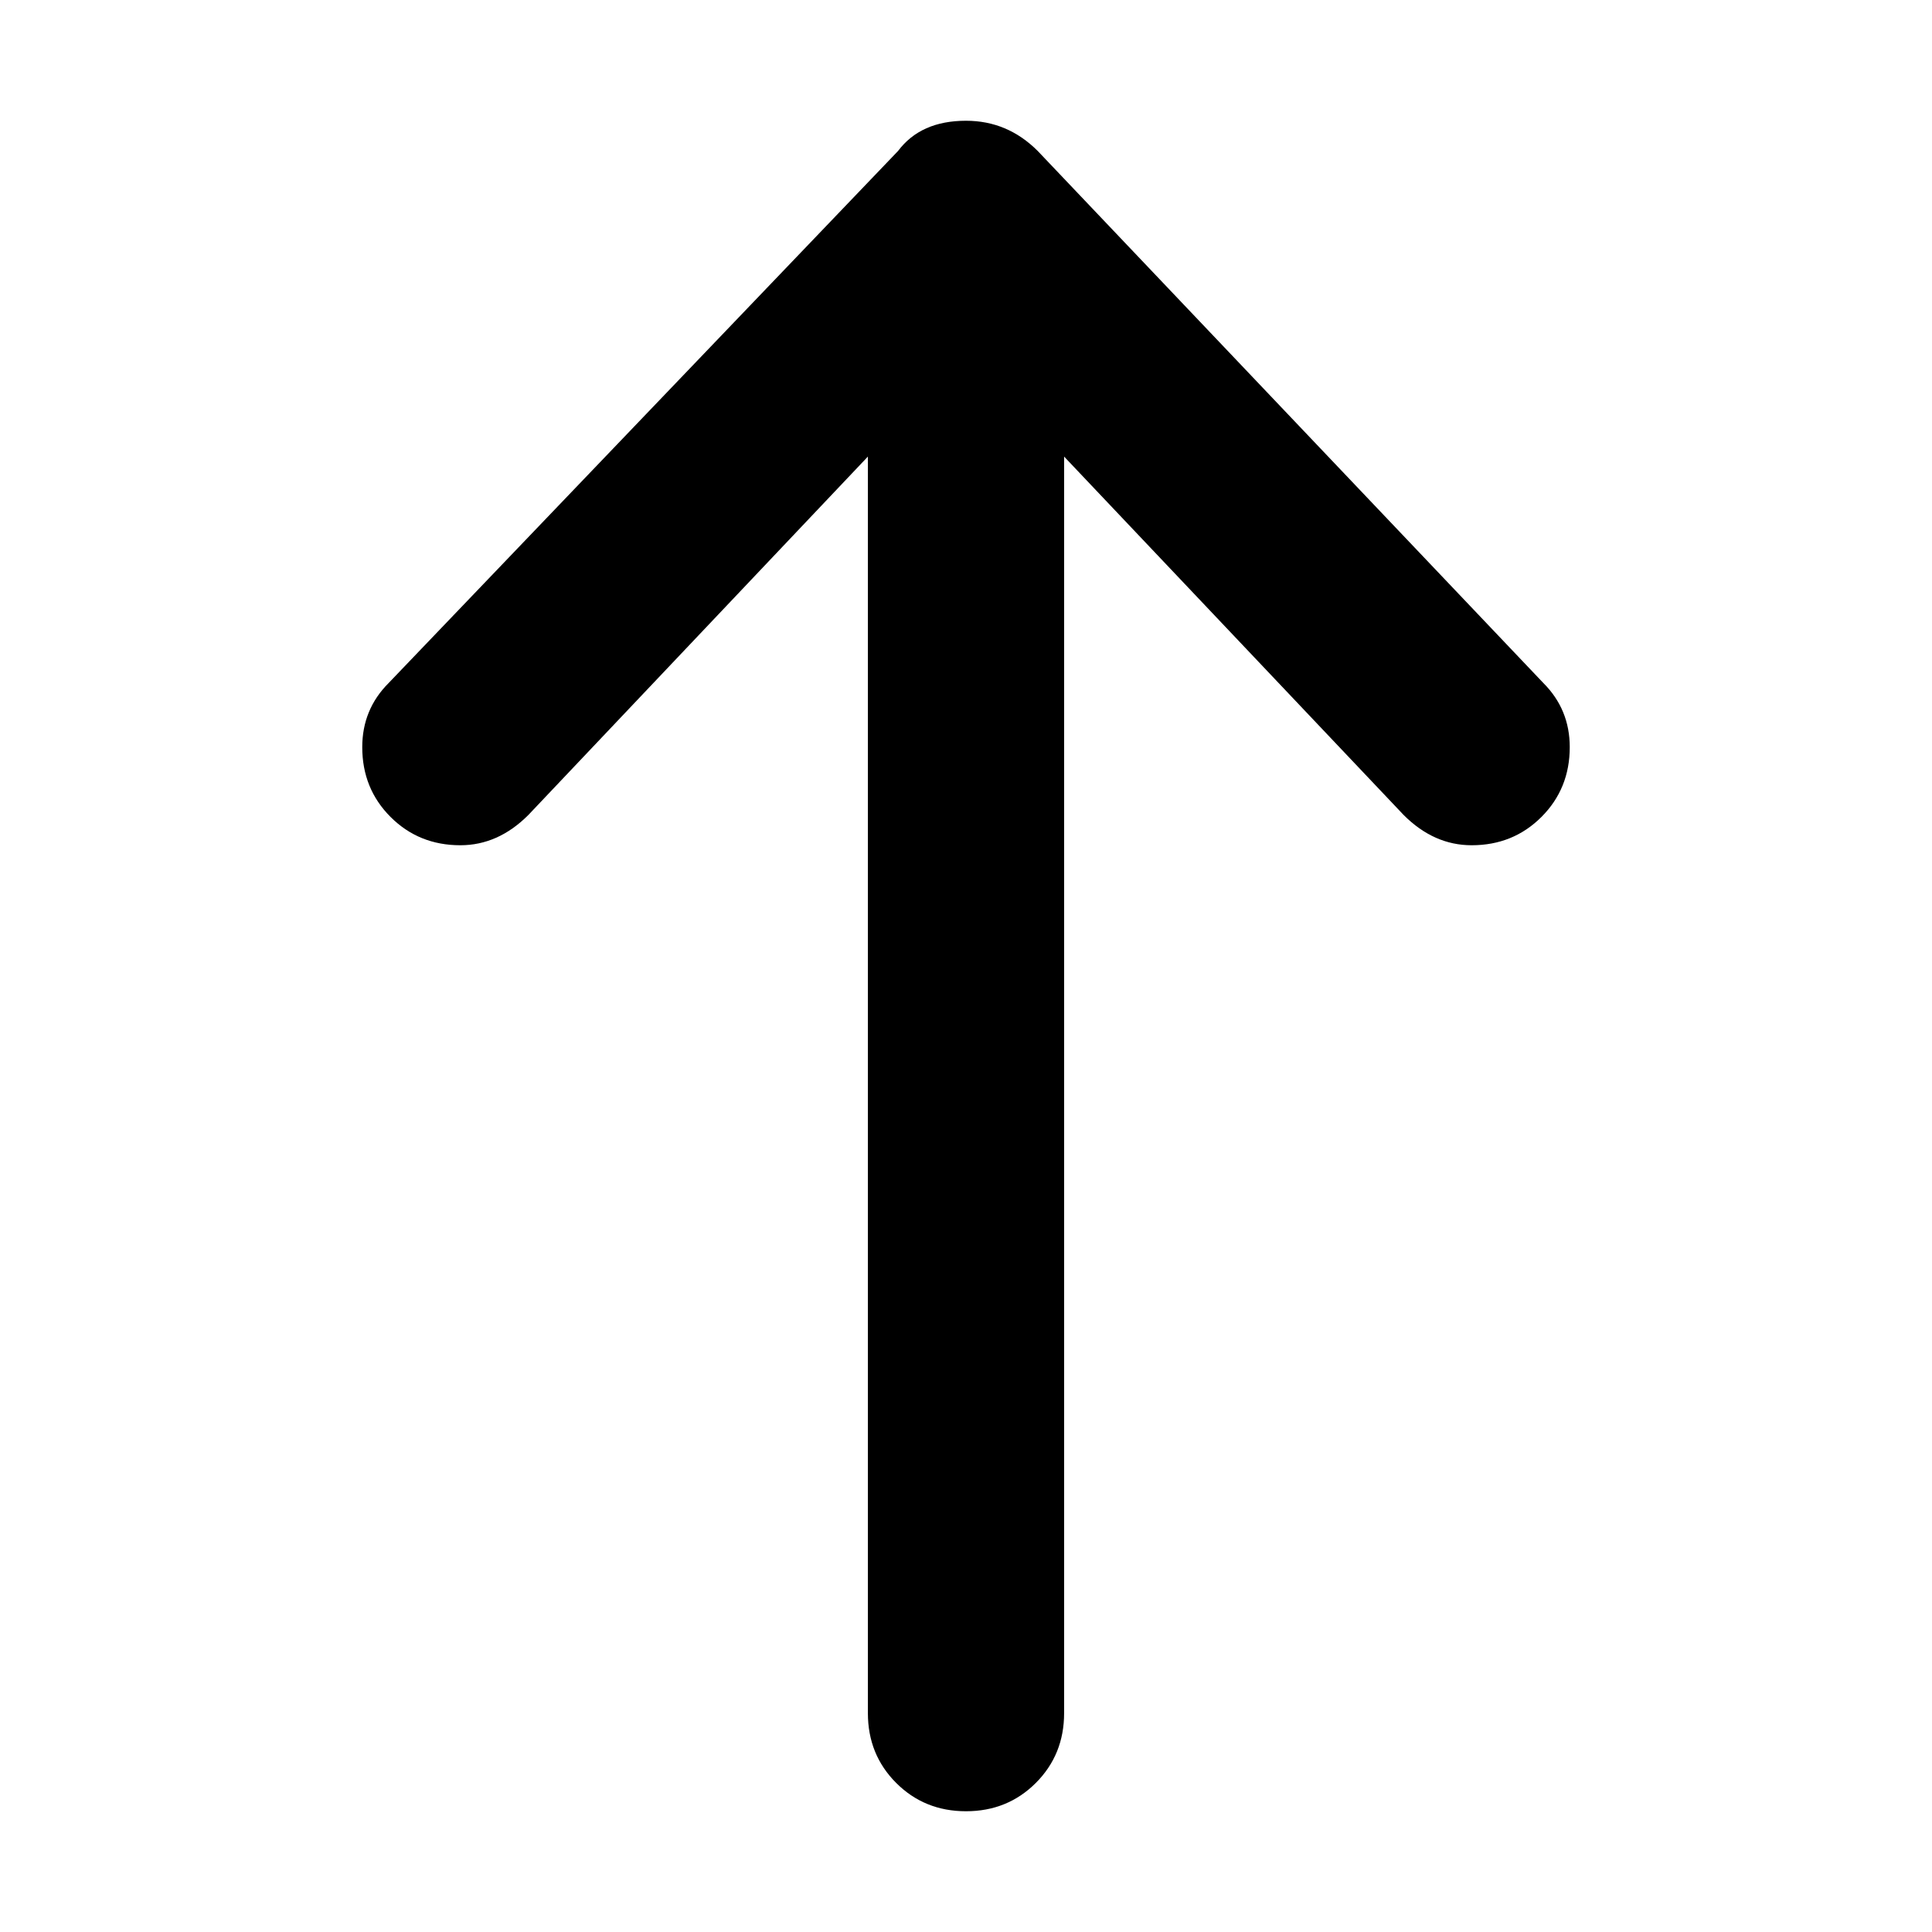
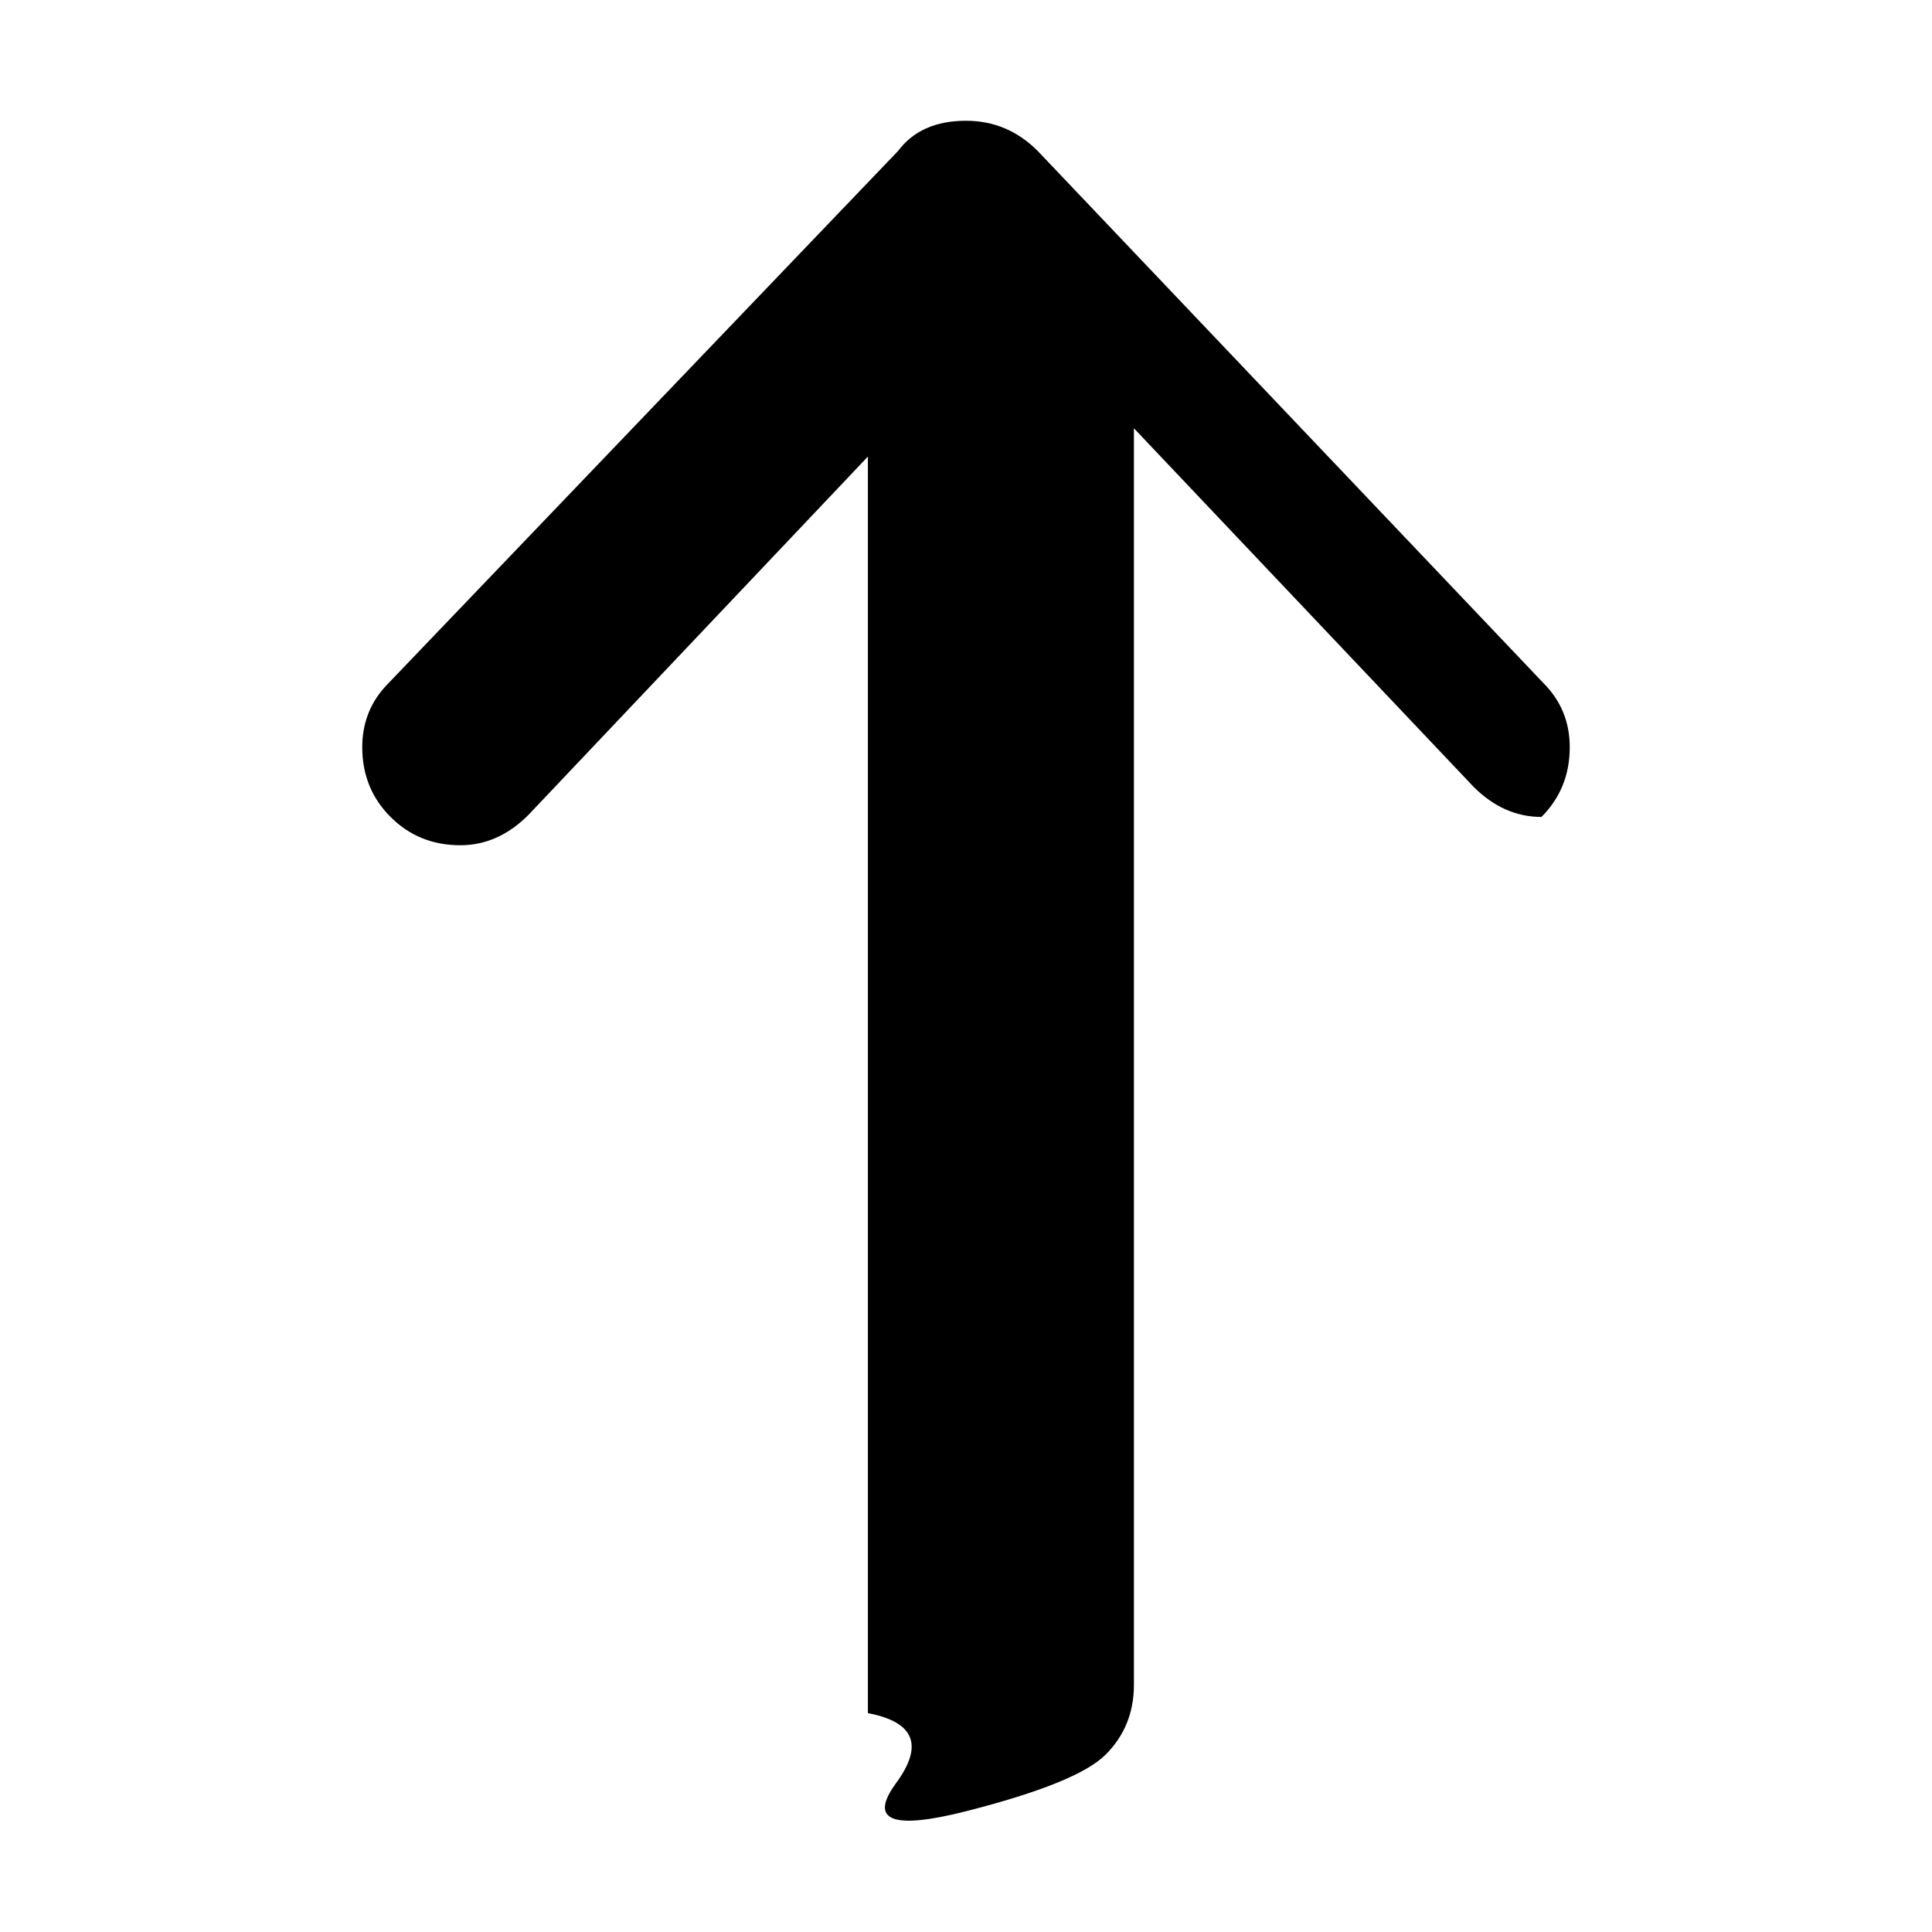
<svg xmlns="http://www.w3.org/2000/svg" viewBox="0 0 512 512">
-   <path d="M409 181q7 7 7 17 0 11-7.5 18.5T390 224q-10 0-18-8l-90-95v333q0 11-7.5 18.5T256 480t-18.5-7.5T230 454V121l-90 95q-8 8-18 8-11 0-18.5-7.5T96 198q0-10 7-17L238 40q6-8 18-8 11 0 19 8z" />
+   <path d="M409 181q7 7 7 17 0 11-7.5 18.5q-10 0-18-8l-90-95v333q0 11-7.5 18.5T256 480t-18.5-7.5T230 454V121l-90 95q-8 8-18 8-11 0-18.5-7.5T96 198q0-10 7-17L238 40q6-8 18-8 11 0 19 8z" />
</svg>